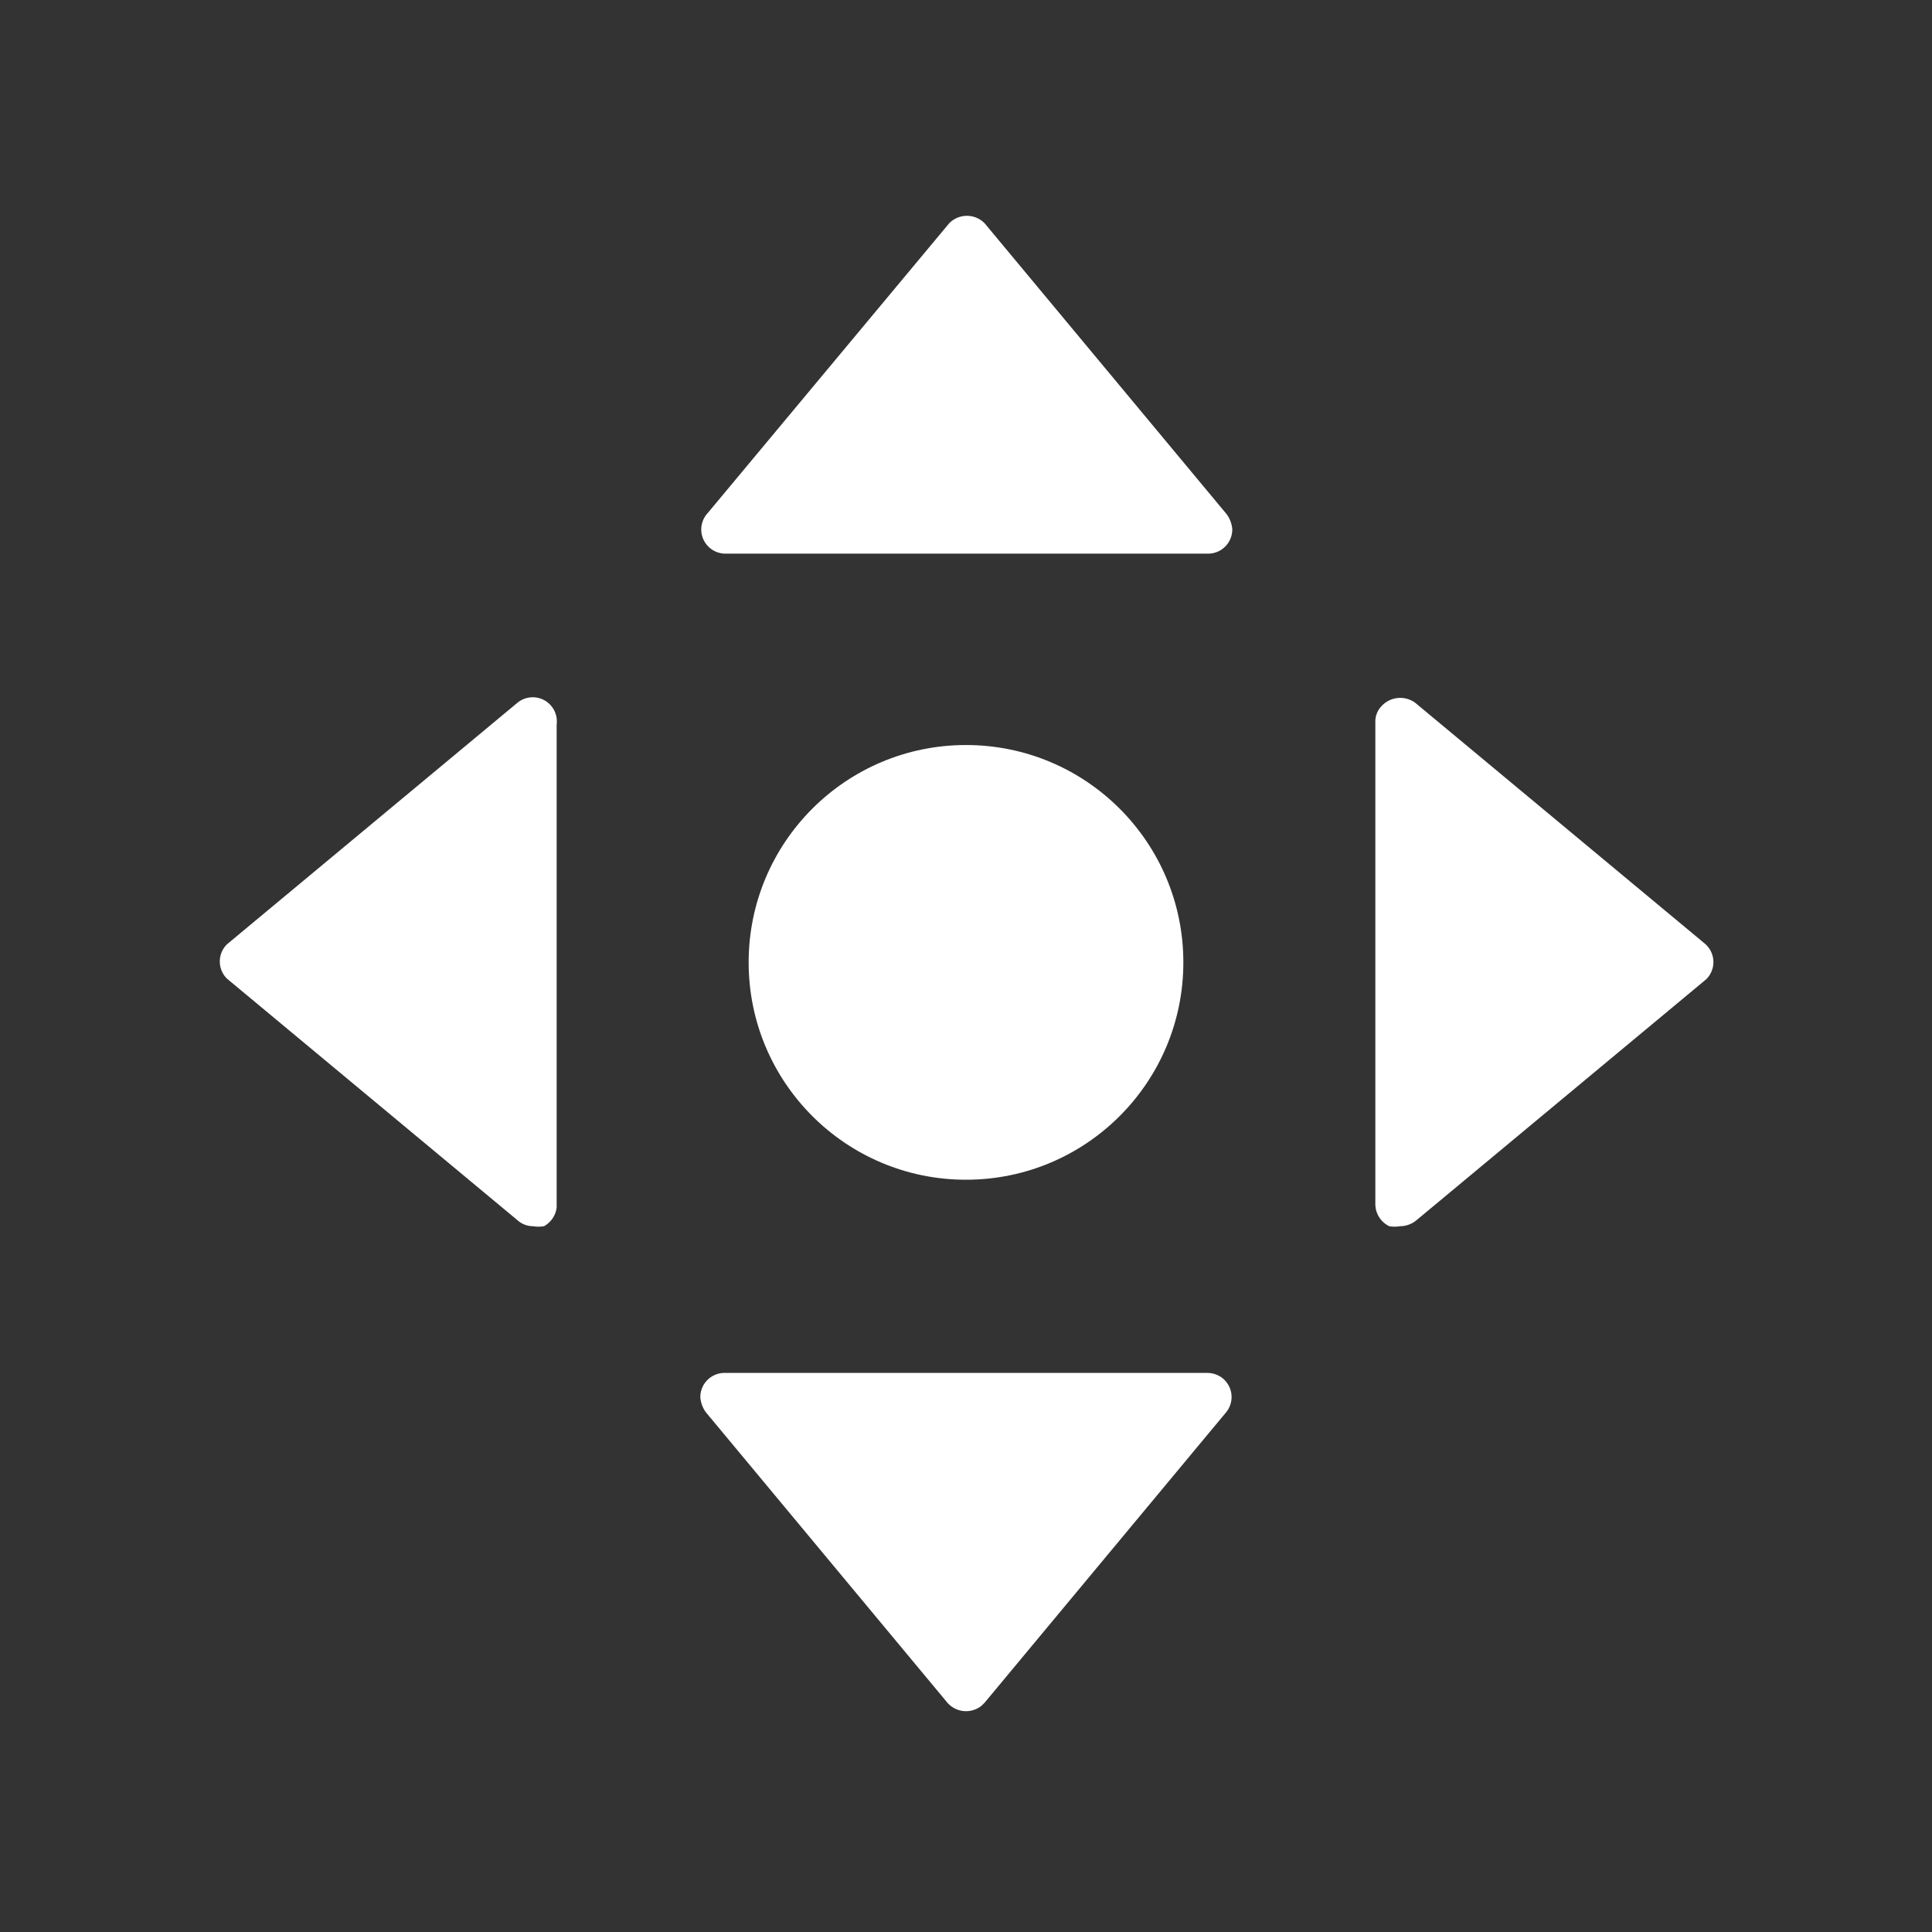
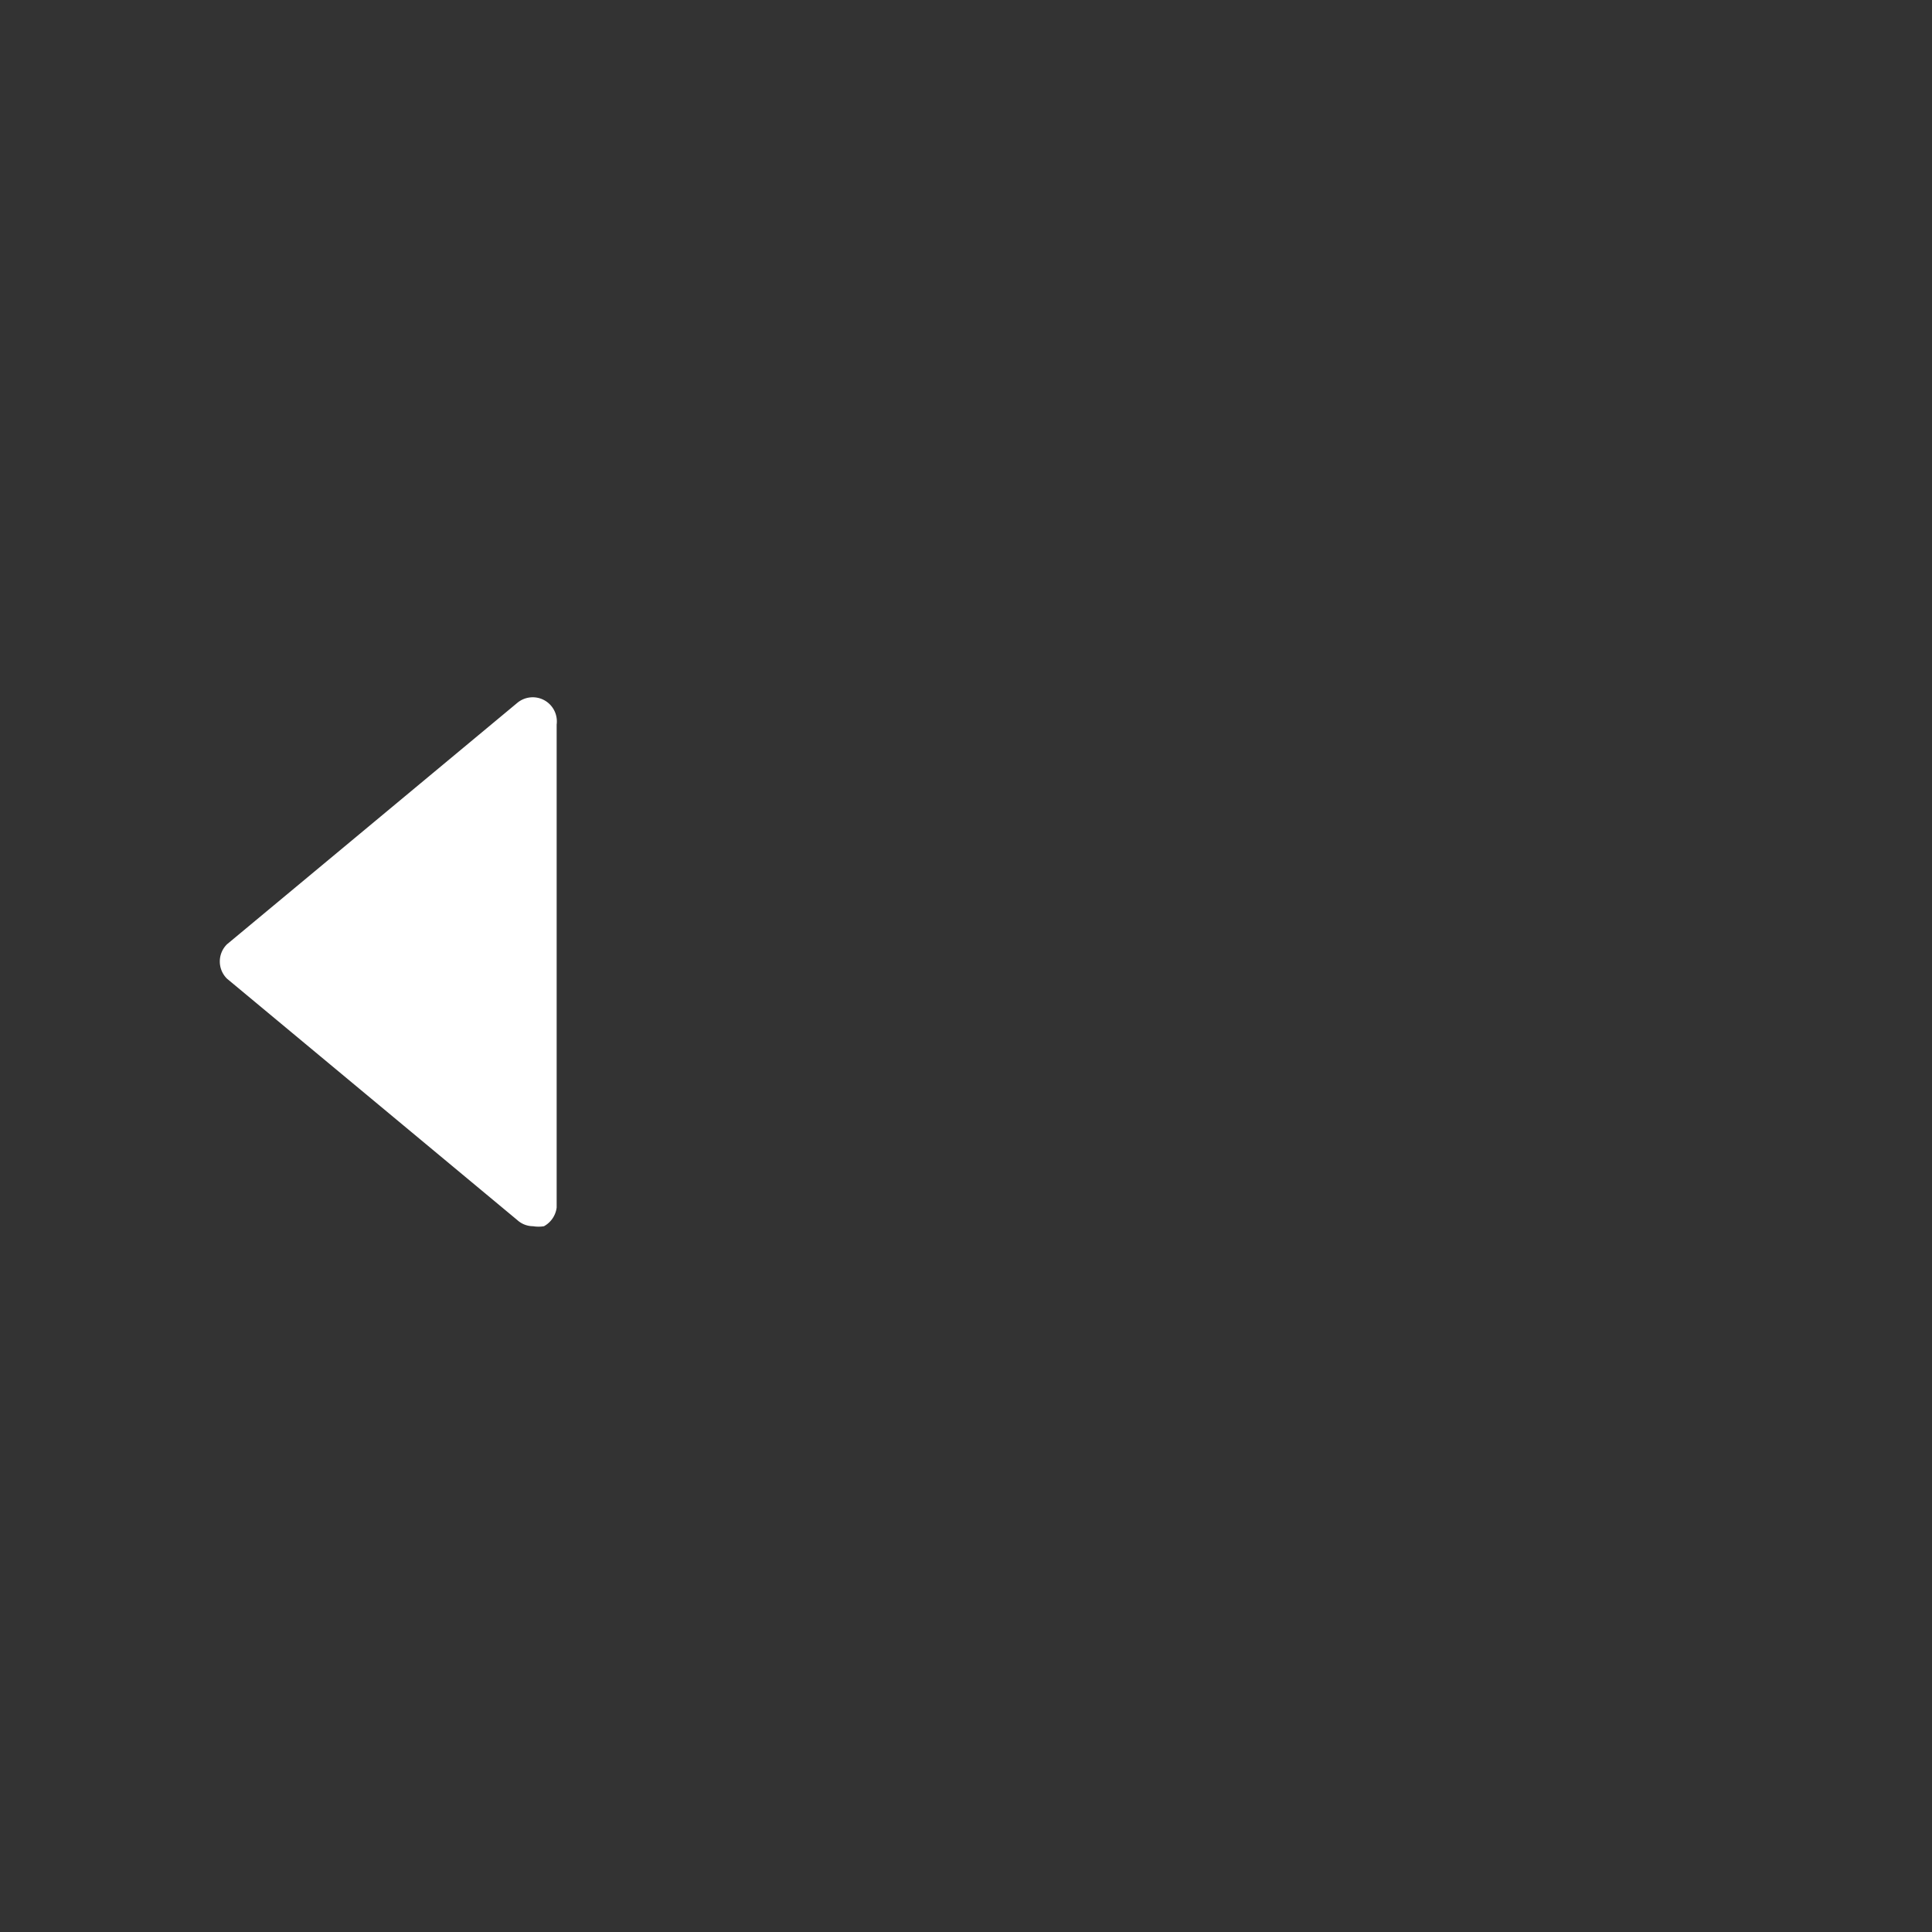
<svg xmlns="http://www.w3.org/2000/svg" id="icons" width="32" height="32" viewBox="0 0 32 32">
  <rect x="0" y="0" width="32" height="32" fill="#333333" stroke="none" />
  <defs>
    <style>.cls-1{fill:#fff;}</style>
  </defs>
  <title>_Center</title>
  <g id="Center">
-     <circle class="cls-1" cx="16" cy="15.94" r="3.6" />
-     <path class="cls-1" d="M16.31,3.7a.41.41,0,0,0-.59,0l0,0-4,4.8a.4.4,0,0,0,.29.67h8a.4.4,0,0,0,.4-.41.5.5,0,0,0-.09-.24Z" />
-     <path class="cls-1" d="M28.25,15.64l-4.81-4a.42.42,0,0,0-.57.07.36.36,0,0,0-.09.24v8a.41.41,0,0,0,.23.36.54.54,0,0,0,.18,0,.43.43,0,0,0,.26-.09l4.81-4a.4.4,0,0,0,0-.57l0,0Z" />
-     <path class="cls-1" d="M20,22.74H12a.4.4,0,0,0-.4.41.5.5,0,0,0,.09.24l4,4.81a.41.41,0,0,0,.57.05l.05-.05,4-4.81a.4.4,0,0,0-.07-.57.41.41,0,0,0-.24-.08Z" />
    <path class="cls-1" d="M9,11.59a.4.4,0,0,0-.43.05l-4.81,4a.4.4,0,0,0,0,.57l0,0,4.81,4a.39.39,0,0,0,.26.1.54.54,0,0,0,.18,0A.41.41,0,0,0,9.22,20V12A.4.4,0,0,0,9,11.59Z" />
  </g>
</svg>